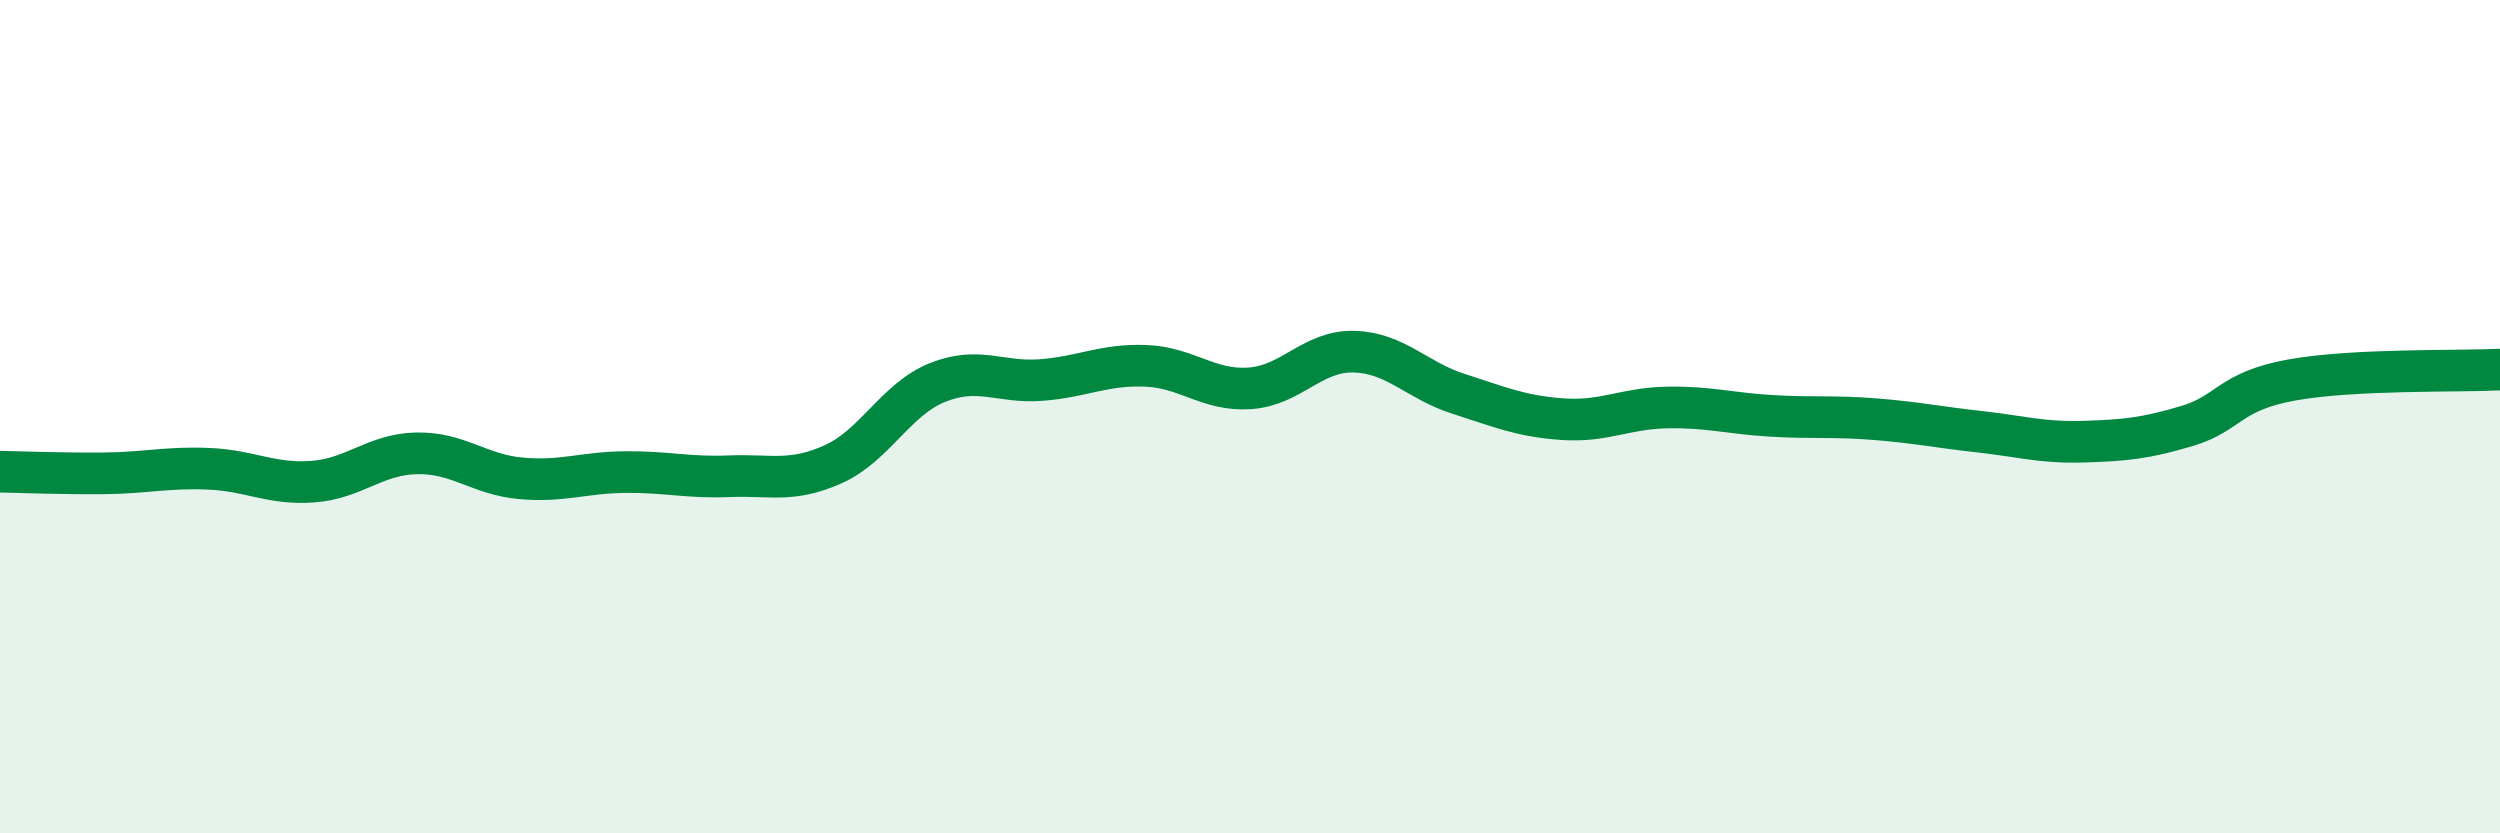
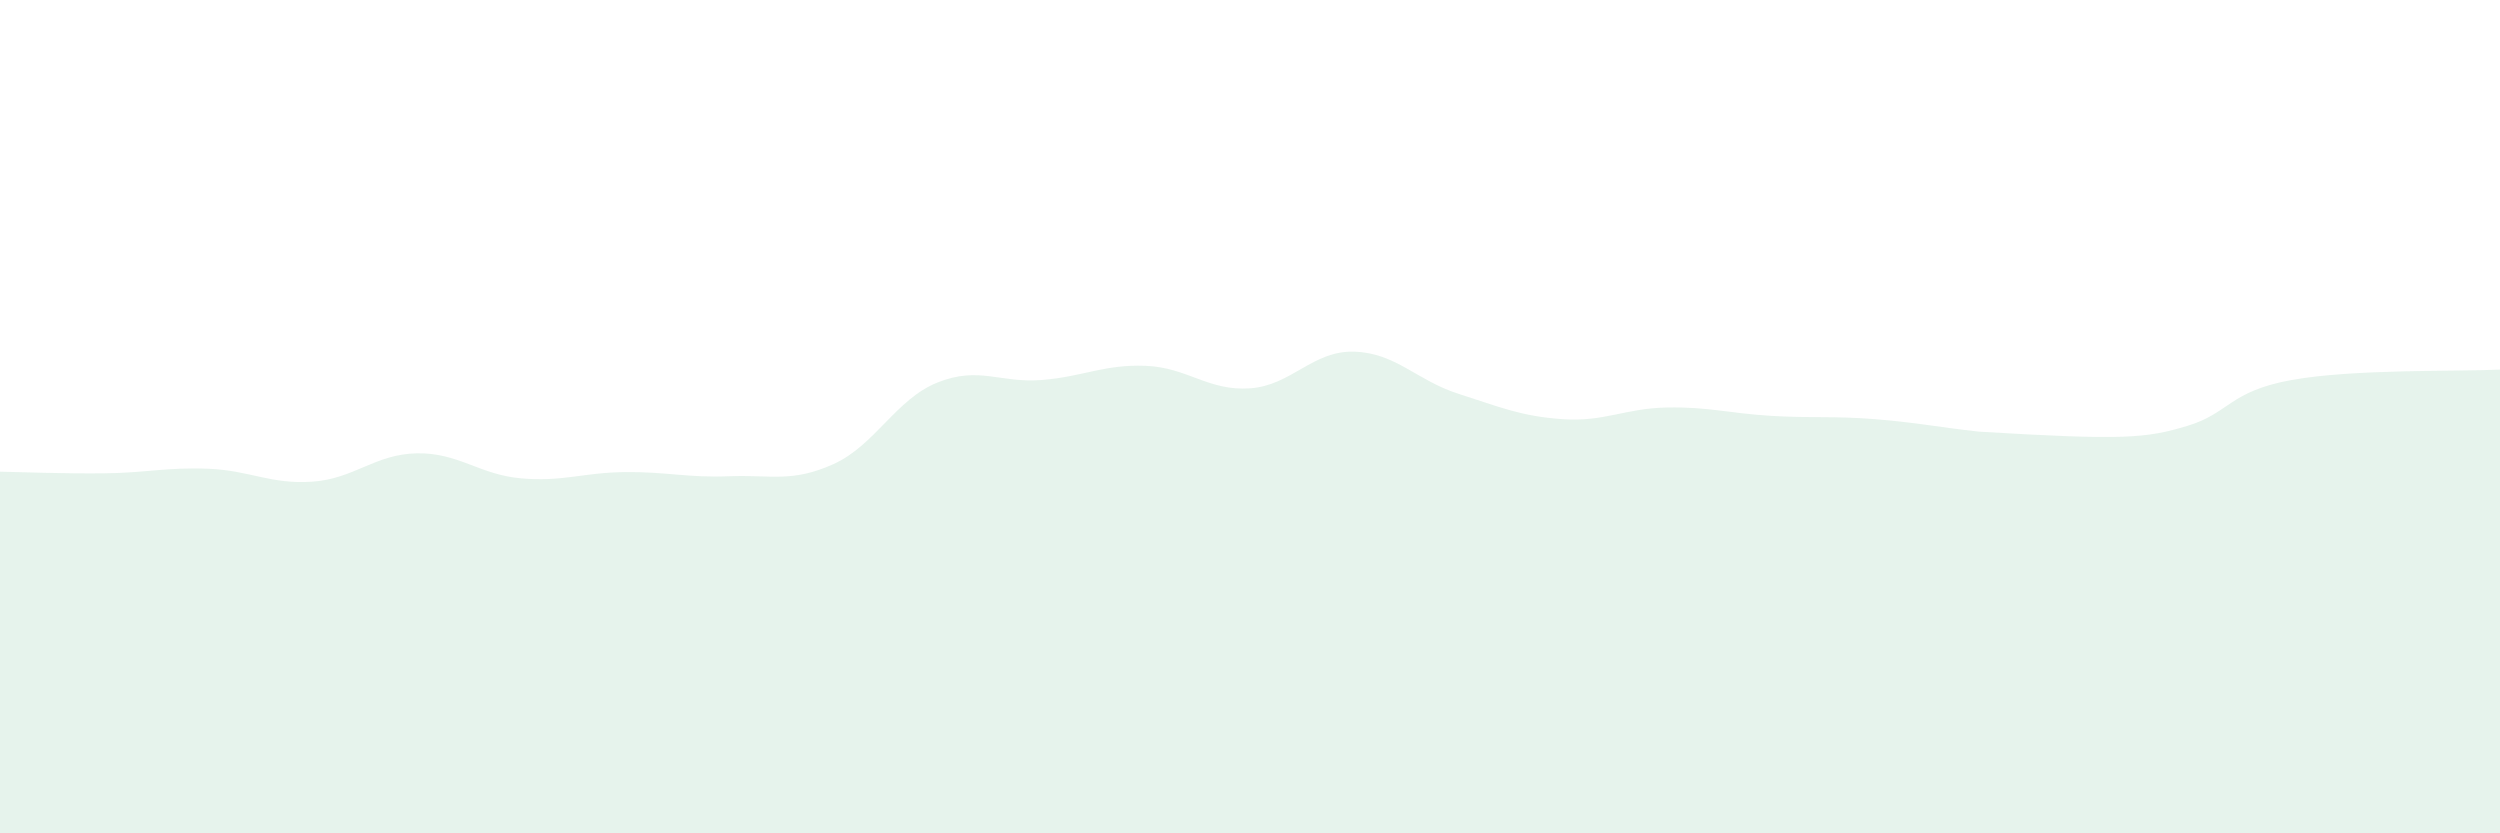
<svg xmlns="http://www.w3.org/2000/svg" width="60" height="20" viewBox="0 0 60 20">
-   <path d="M 0,11.32 C 0.5,11.33 1.5,11.37 2.5,11.36 C 3.5,11.35 4,11.21 5,11.25 C 6,11.29 6.5,11.63 7.5,11.56 C 8.5,11.49 9,10.9 10,10.88 C 11,10.86 11.5,11.39 12.5,11.48 C 13.5,11.57 14,11.34 15,11.33 C 16,11.32 16.5,11.47 17.5,11.43 C 18.5,11.39 19,11.59 20,11.14 C 21,10.69 21.5,9.58 22.5,9.18 C 23.5,8.78 24,9.2 25,9.12 C 26,9.04 26.5,8.74 27.5,8.78 C 28.5,8.82 29,9.39 30,9.32 C 31,9.25 31.5,8.41 32.5,8.44 C 33.5,8.47 34,9.13 35,9.45 C 36,9.77 36.5,9.99 37.5,10.06 C 38.5,10.13 39,9.8 40,9.78 C 41,9.76 41.5,9.92 42.5,9.98 C 43.5,10.04 44,9.98 45,10.06 C 46,10.14 46.5,10.25 47.5,10.36 C 48.5,10.47 49,10.63 50,10.6 C 51,10.57 51.5,10.52 52.5,10.22 C 53.5,9.92 53.5,9.39 55,9.12 C 56.5,8.85 59,8.92 60,8.87L60 20L0 20Z" fill="#008740" opacity="0.1" stroke-linecap="round" stroke-linejoin="round" />
-   <path d="M 0,11.32 C 0.5,11.33 1.5,11.37 2.5,11.36 C 3.5,11.35 4,11.21 5,11.25 C 6,11.29 6.5,11.63 7.5,11.56 C 8.5,11.49 9,10.9 10,10.88 C 11,10.86 11.5,11.39 12.5,11.48 C 13.5,11.57 14,11.34 15,11.33 C 16,11.32 16.5,11.47 17.5,11.43 C 18.5,11.39 19,11.59 20,11.14 C 21,10.69 21.5,9.58 22.5,9.18 C 23.5,8.78 24,9.2 25,9.12 C 26,9.04 26.5,8.74 27.5,8.78 C 28.5,8.82 29,9.39 30,9.32 C 31,9.25 31.5,8.41 32.5,8.44 C 33.5,8.47 34,9.13 35,9.45 C 36,9.77 36.5,9.99 37.5,10.06 C 38.5,10.13 39,9.8 40,9.78 C 41,9.76 41.5,9.92 42.5,9.98 C 43.5,10.04 44,9.98 45,10.06 C 46,10.14 46.5,10.25 47.5,10.36 C 48.5,10.47 49,10.63 50,10.6 C 51,10.57 51.5,10.52 52.5,10.22 C 53.5,9.92 53.5,9.39 55,9.12 C 56.5,8.85 59,8.92 60,8.87" stroke="#008740" stroke-width="1" fill="none" stroke-linecap="round" stroke-linejoin="round" />
+   <path d="M 0,11.32 C 0.5,11.33 1.5,11.37 2.5,11.36 C 3.5,11.35 4,11.21 5,11.25 C 6,11.29 6.5,11.63 7.5,11.56 C 8.5,11.49 9,10.9 10,10.88 C 11,10.86 11.5,11.39 12.5,11.48 C 13.5,11.57 14,11.34 15,11.33 C 16,11.32 16.5,11.47 17.5,11.43 C 18.5,11.39 19,11.59 20,11.14 C 21,10.69 21.5,9.58 22.5,9.18 C 23.5,8.78 24,9.2 25,9.12 C 26,9.04 26.5,8.74 27.5,8.78 C 28.5,8.82 29,9.39 30,9.32 C 31,9.25 31.5,8.41 32.5,8.44 C 33.5,8.47 34,9.13 35,9.45 C 36,9.77 36.5,9.99 37.5,10.06 C 38.5,10.13 39,9.8 40,9.78 C 41,9.76 41.5,9.92 42.5,9.98 C 43.5,10.04 44,9.98 45,10.06 C 46,10.14 46.5,10.25 47.5,10.36 C 51,10.57 51.5,10.52 52.5,10.22 C 53.5,9.92 53.5,9.39 55,9.12 C 56.5,8.85 59,8.92 60,8.87L60 20L0 20Z" fill="#008740" opacity="0.1" stroke-linecap="round" stroke-linejoin="round" />
</svg>